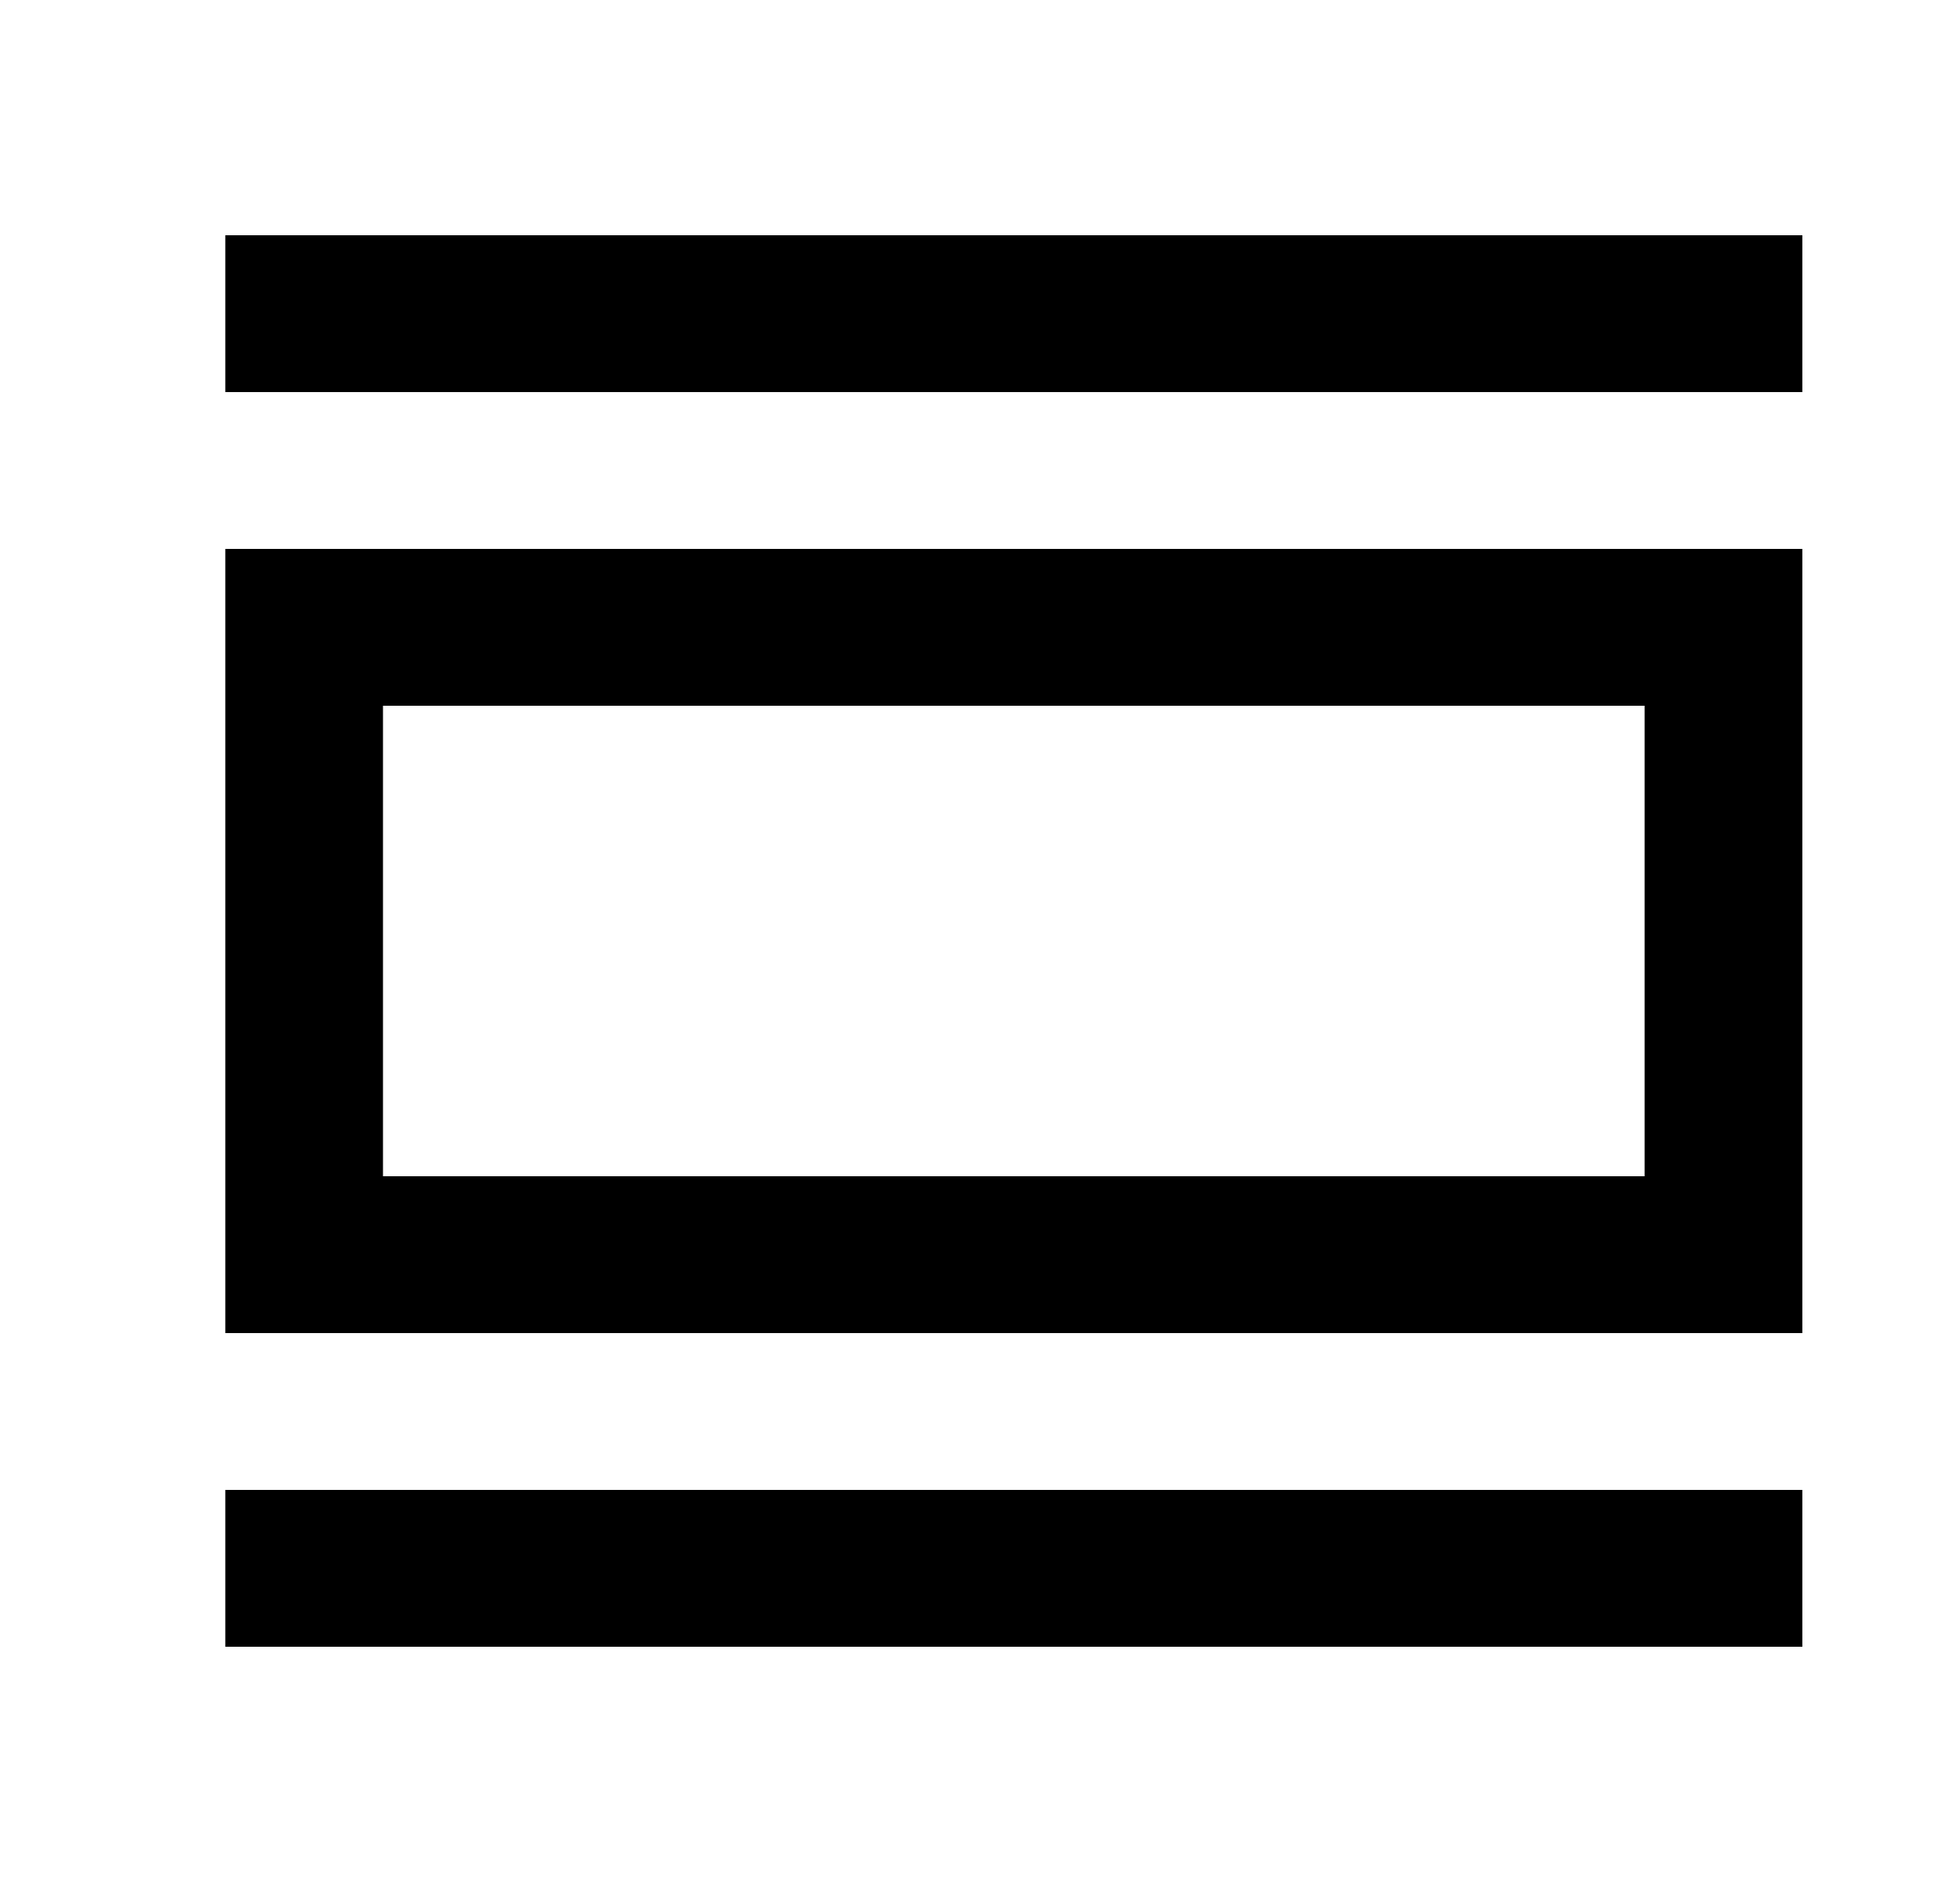
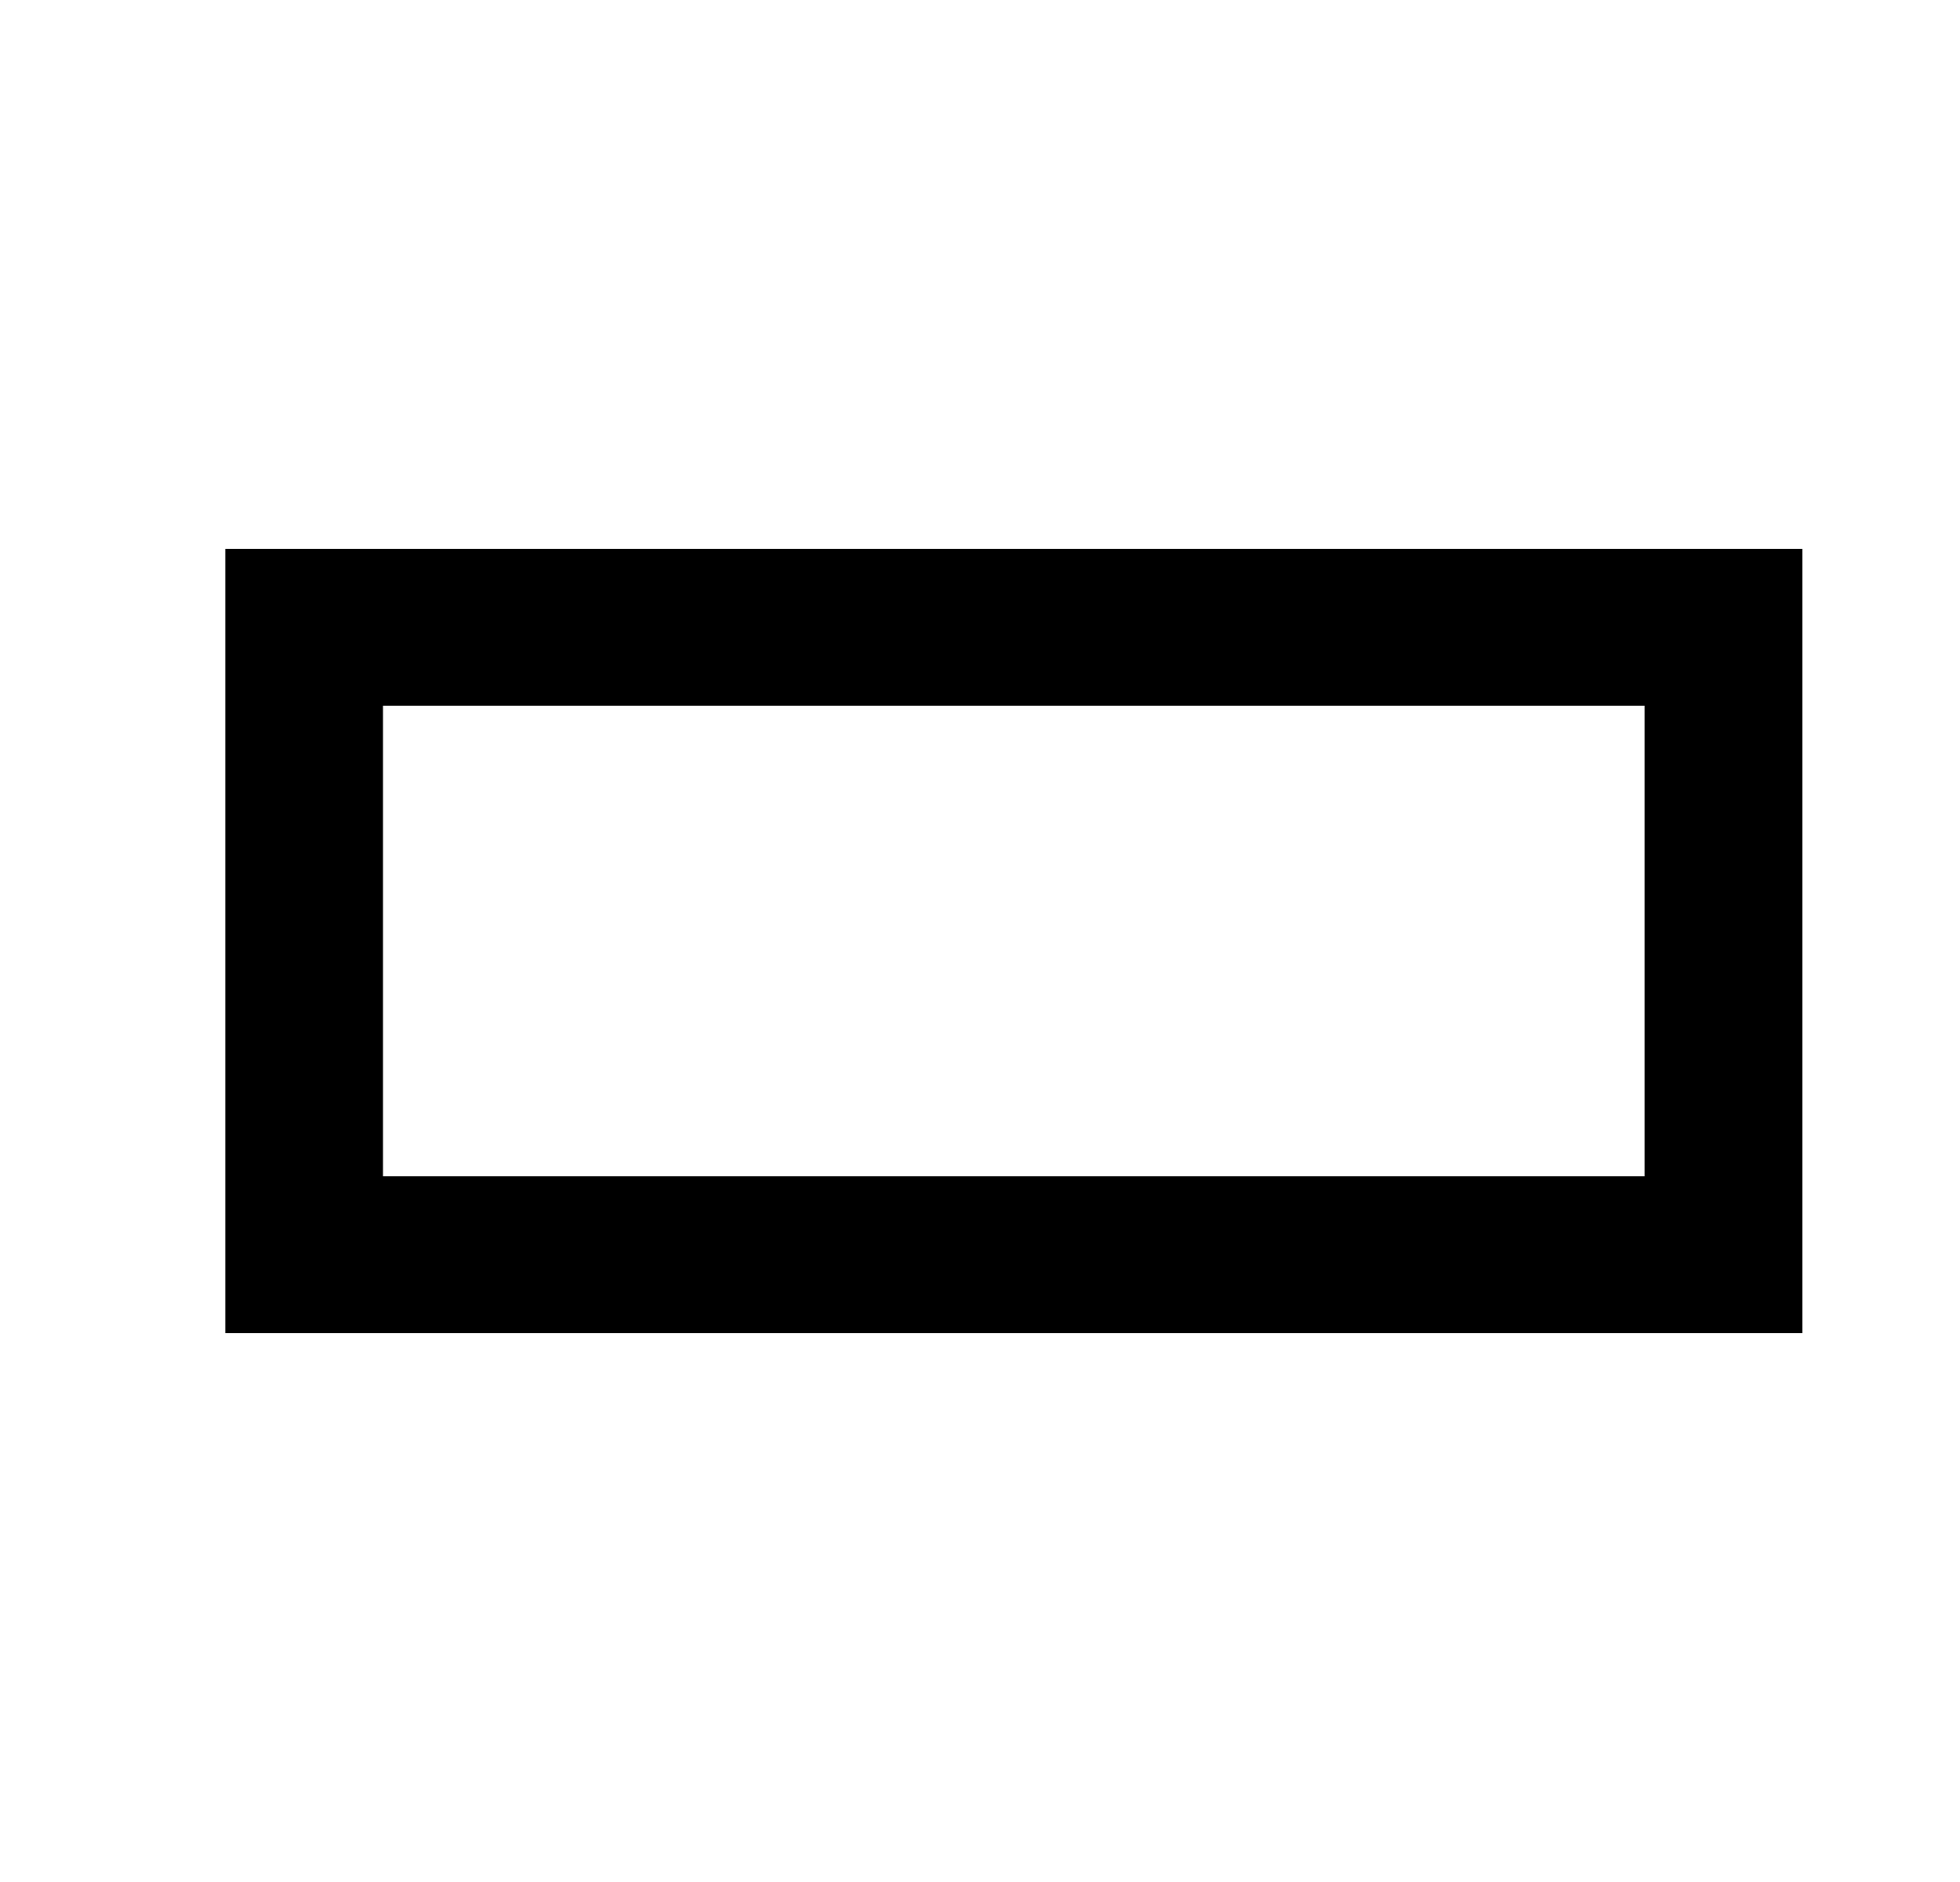
<svg xmlns="http://www.w3.org/2000/svg" width="25" height="24" viewBox="0 0 25 24" fill="none">
-   <path d="M2.874 5H22.989V3H2.874V5Z" fill="black" />
-   <path d="M2.874 21H22.989V19H2.874V21Z" fill="black" />
  <path fill-rule="evenodd" clip-rule="evenodd" d="M2.874 7V17H22.989V7H2.874ZM4.885 9H20.977V15H4.885V9Z" fill="black" />
</svg>